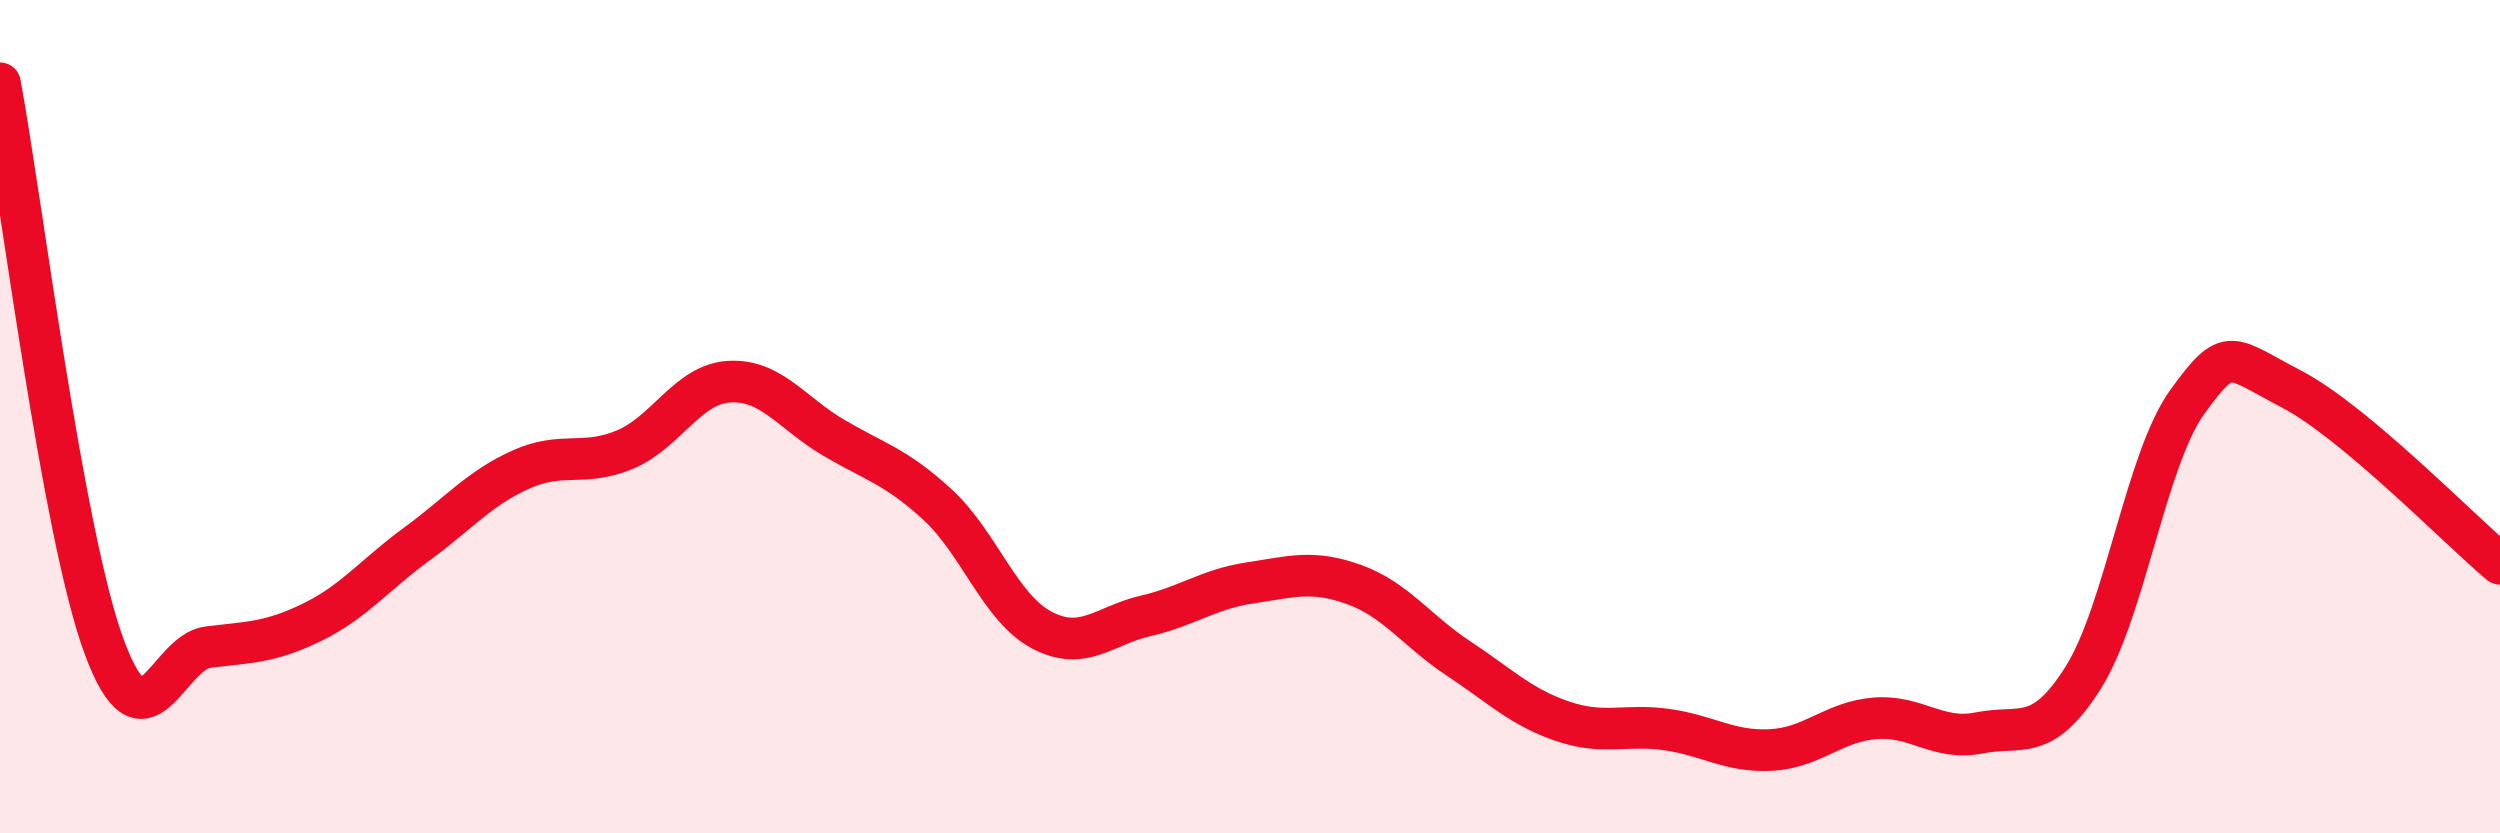
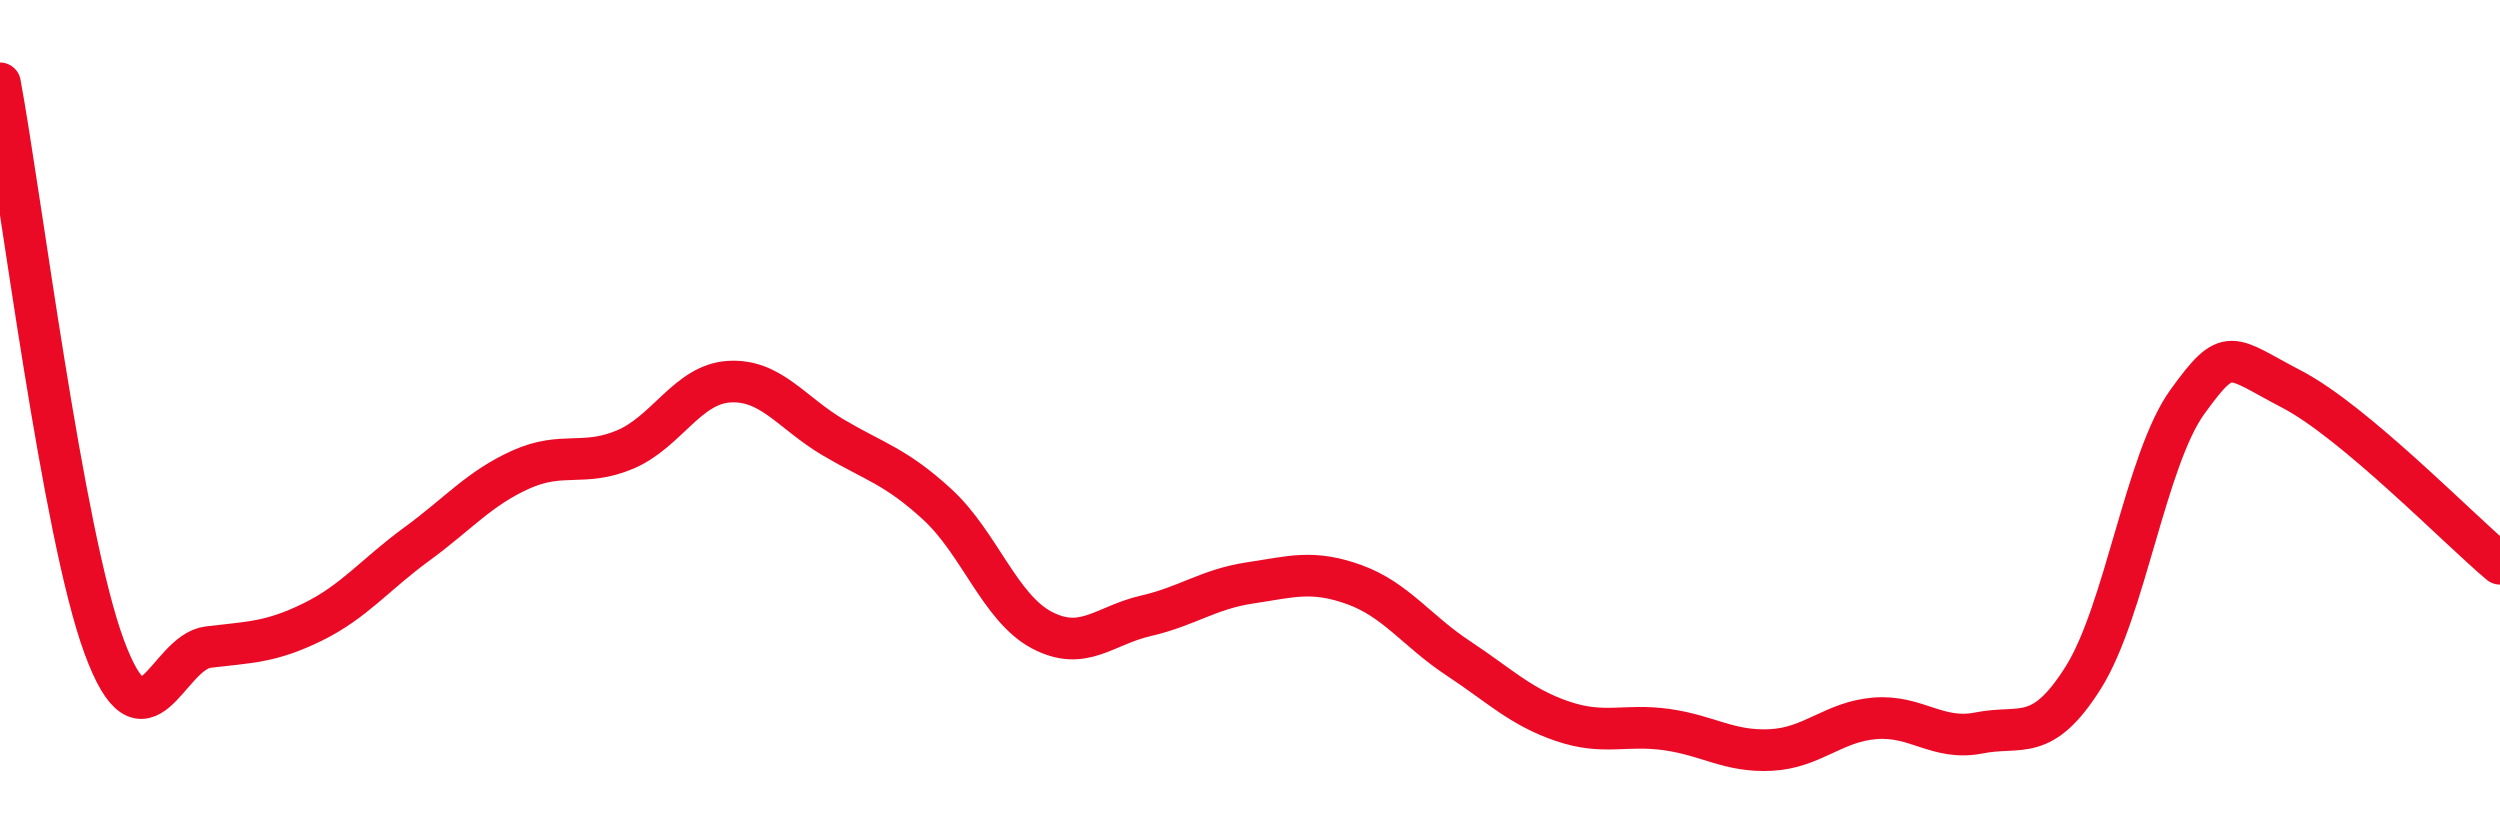
<svg xmlns="http://www.w3.org/2000/svg" width="60" height="20" viewBox="0 0 60 20">
-   <path d="M 0,2 C 0.5,4.7 1.5,12.81 2.5,15.52 C 3.5,18.23 4,15.65 5,15.53 C 6,15.41 6.5,15.42 7.5,14.93 C 8.5,14.44 9,13.79 10,13.06 C 11,12.33 11.5,11.72 12.5,11.27 C 13.5,10.82 14,11.21 15,10.79 C 16,10.37 16.5,9.22 17.5,9.16 C 18.5,9.1 19,9.91 20,10.5 C 21,11.09 21.5,11.19 22.5,12.11 C 23.5,13.03 24,14.59 25,15.12 C 26,15.65 26.5,15.01 27.5,14.78 C 28.5,14.55 29,14.14 30,13.99 C 31,13.84 31.5,13.67 32.5,14.03 C 33.5,14.39 34,15.14 35,15.8 C 36,16.46 36.5,16.97 37.5,17.31 C 38.5,17.65 39,17.37 40,17.51 C 41,17.65 41.5,18.05 42.5,18 C 43.5,17.95 44,17.32 45,17.24 C 46,17.16 46.5,17.79 47.5,17.59 C 48.5,17.39 49,17.85 50,16.26 C 51,14.67 51.5,11.02 52.5,9.64 C 53.5,8.26 53.5,8.56 55,9.34 C 56.5,10.12 59,12.69 60,13.53L60 20L0 20Z" fill="#EB0A25" opacity="0.1" stroke-linecap="round" stroke-linejoin="round" />
  <path d="M 0,2 C 0.5,4.7 1.5,12.81 2.5,15.52 C 3.5,18.23 4,15.65 5,15.53 C 6,15.41 6.5,15.42 7.5,14.93 C 8.5,14.44 9,13.79 10,13.06 C 11,12.33 11.5,11.72 12.5,11.27 C 13.5,10.82 14,11.21 15,10.79 C 16,10.37 16.5,9.22 17.5,9.16 C 18.5,9.1 19,9.91 20,10.5 C 21,11.09 21.5,11.19 22.5,12.11 C 23.5,13.03 24,14.59 25,15.12 C 26,15.65 26.5,15.01 27.5,14.78 C 28.5,14.55 29,14.14 30,13.99 C 31,13.84 31.5,13.67 32.5,14.03 C 33.5,14.39 34,15.14 35,15.8 C 36,16.46 36.5,16.97 37.5,17.31 C 38.5,17.65 39,17.37 40,17.51 C 41,17.65 41.5,18.05 42.5,18 C 43.5,17.95 44,17.32 45,17.24 C 46,17.16 46.5,17.79 47.5,17.59 C 48.5,17.39 49,17.85 50,16.26 C 51,14.67 51.5,11.02 52.5,9.64 C 53.5,8.26 53.5,8.56 55,9.34 C 56.5,10.12 59,12.69 60,13.53" stroke="#EB0A25" stroke-width="1" fill="none" stroke-linecap="round" stroke-linejoin="round" />
</svg>